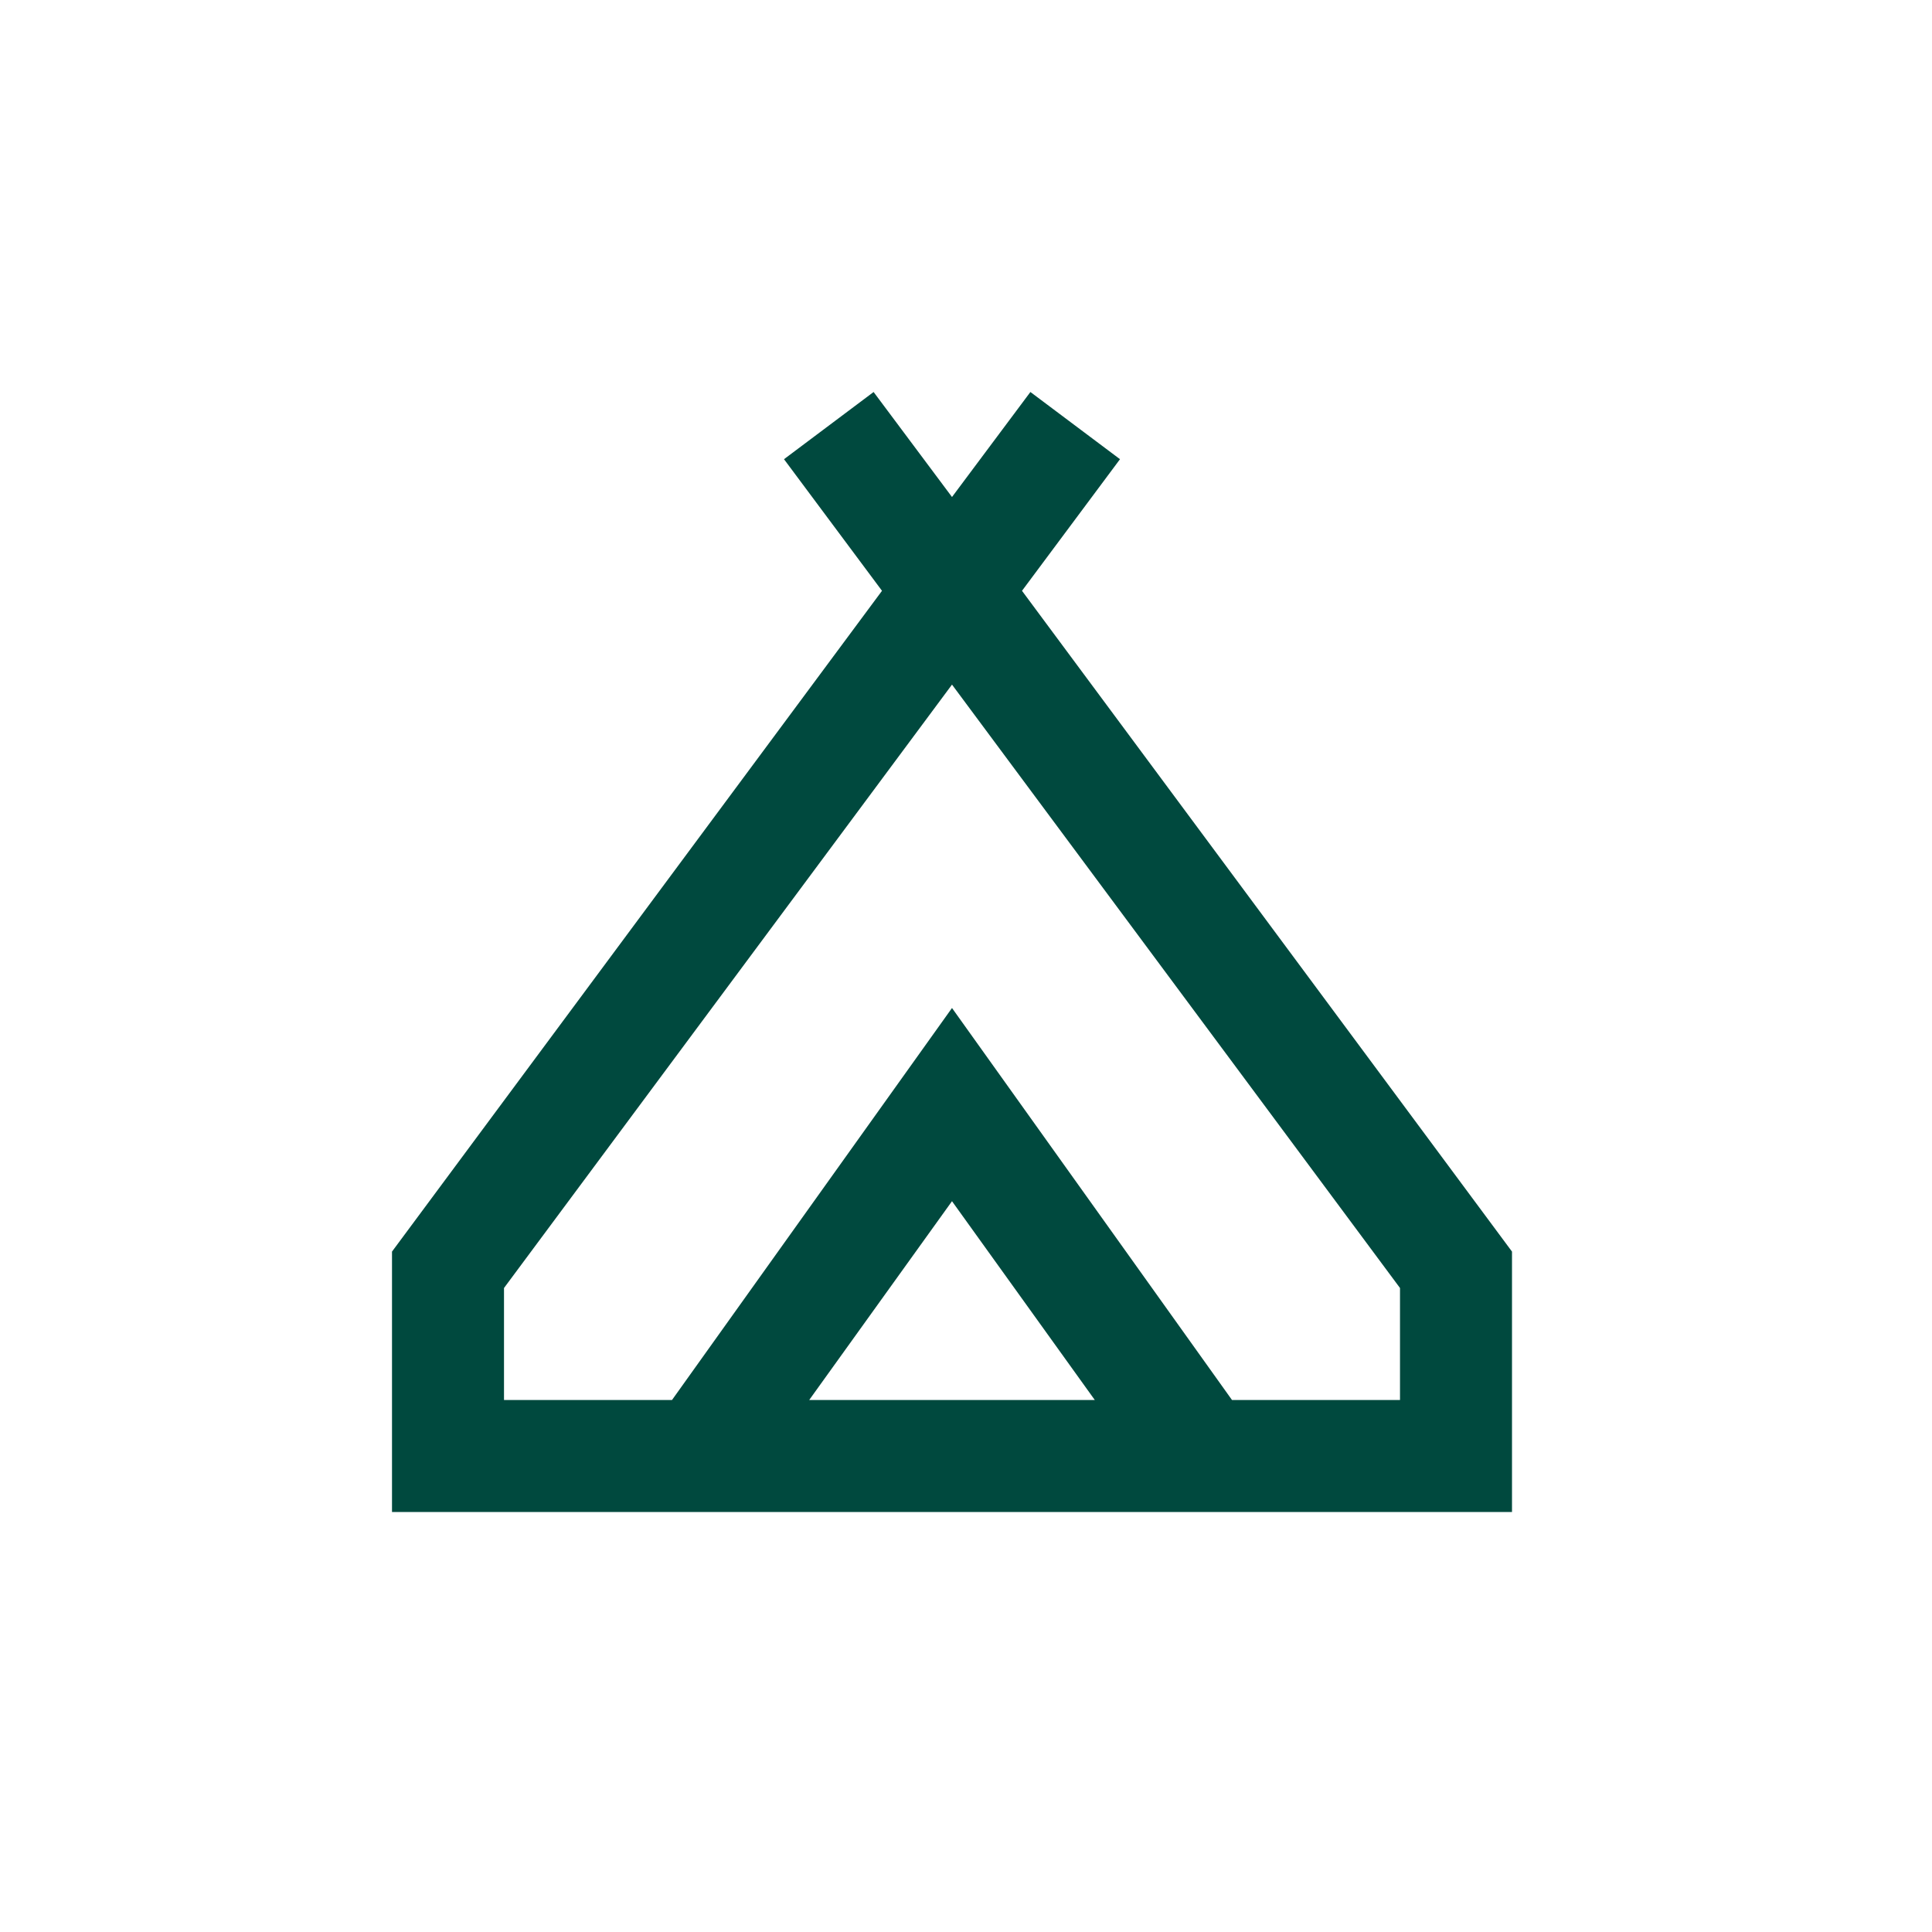
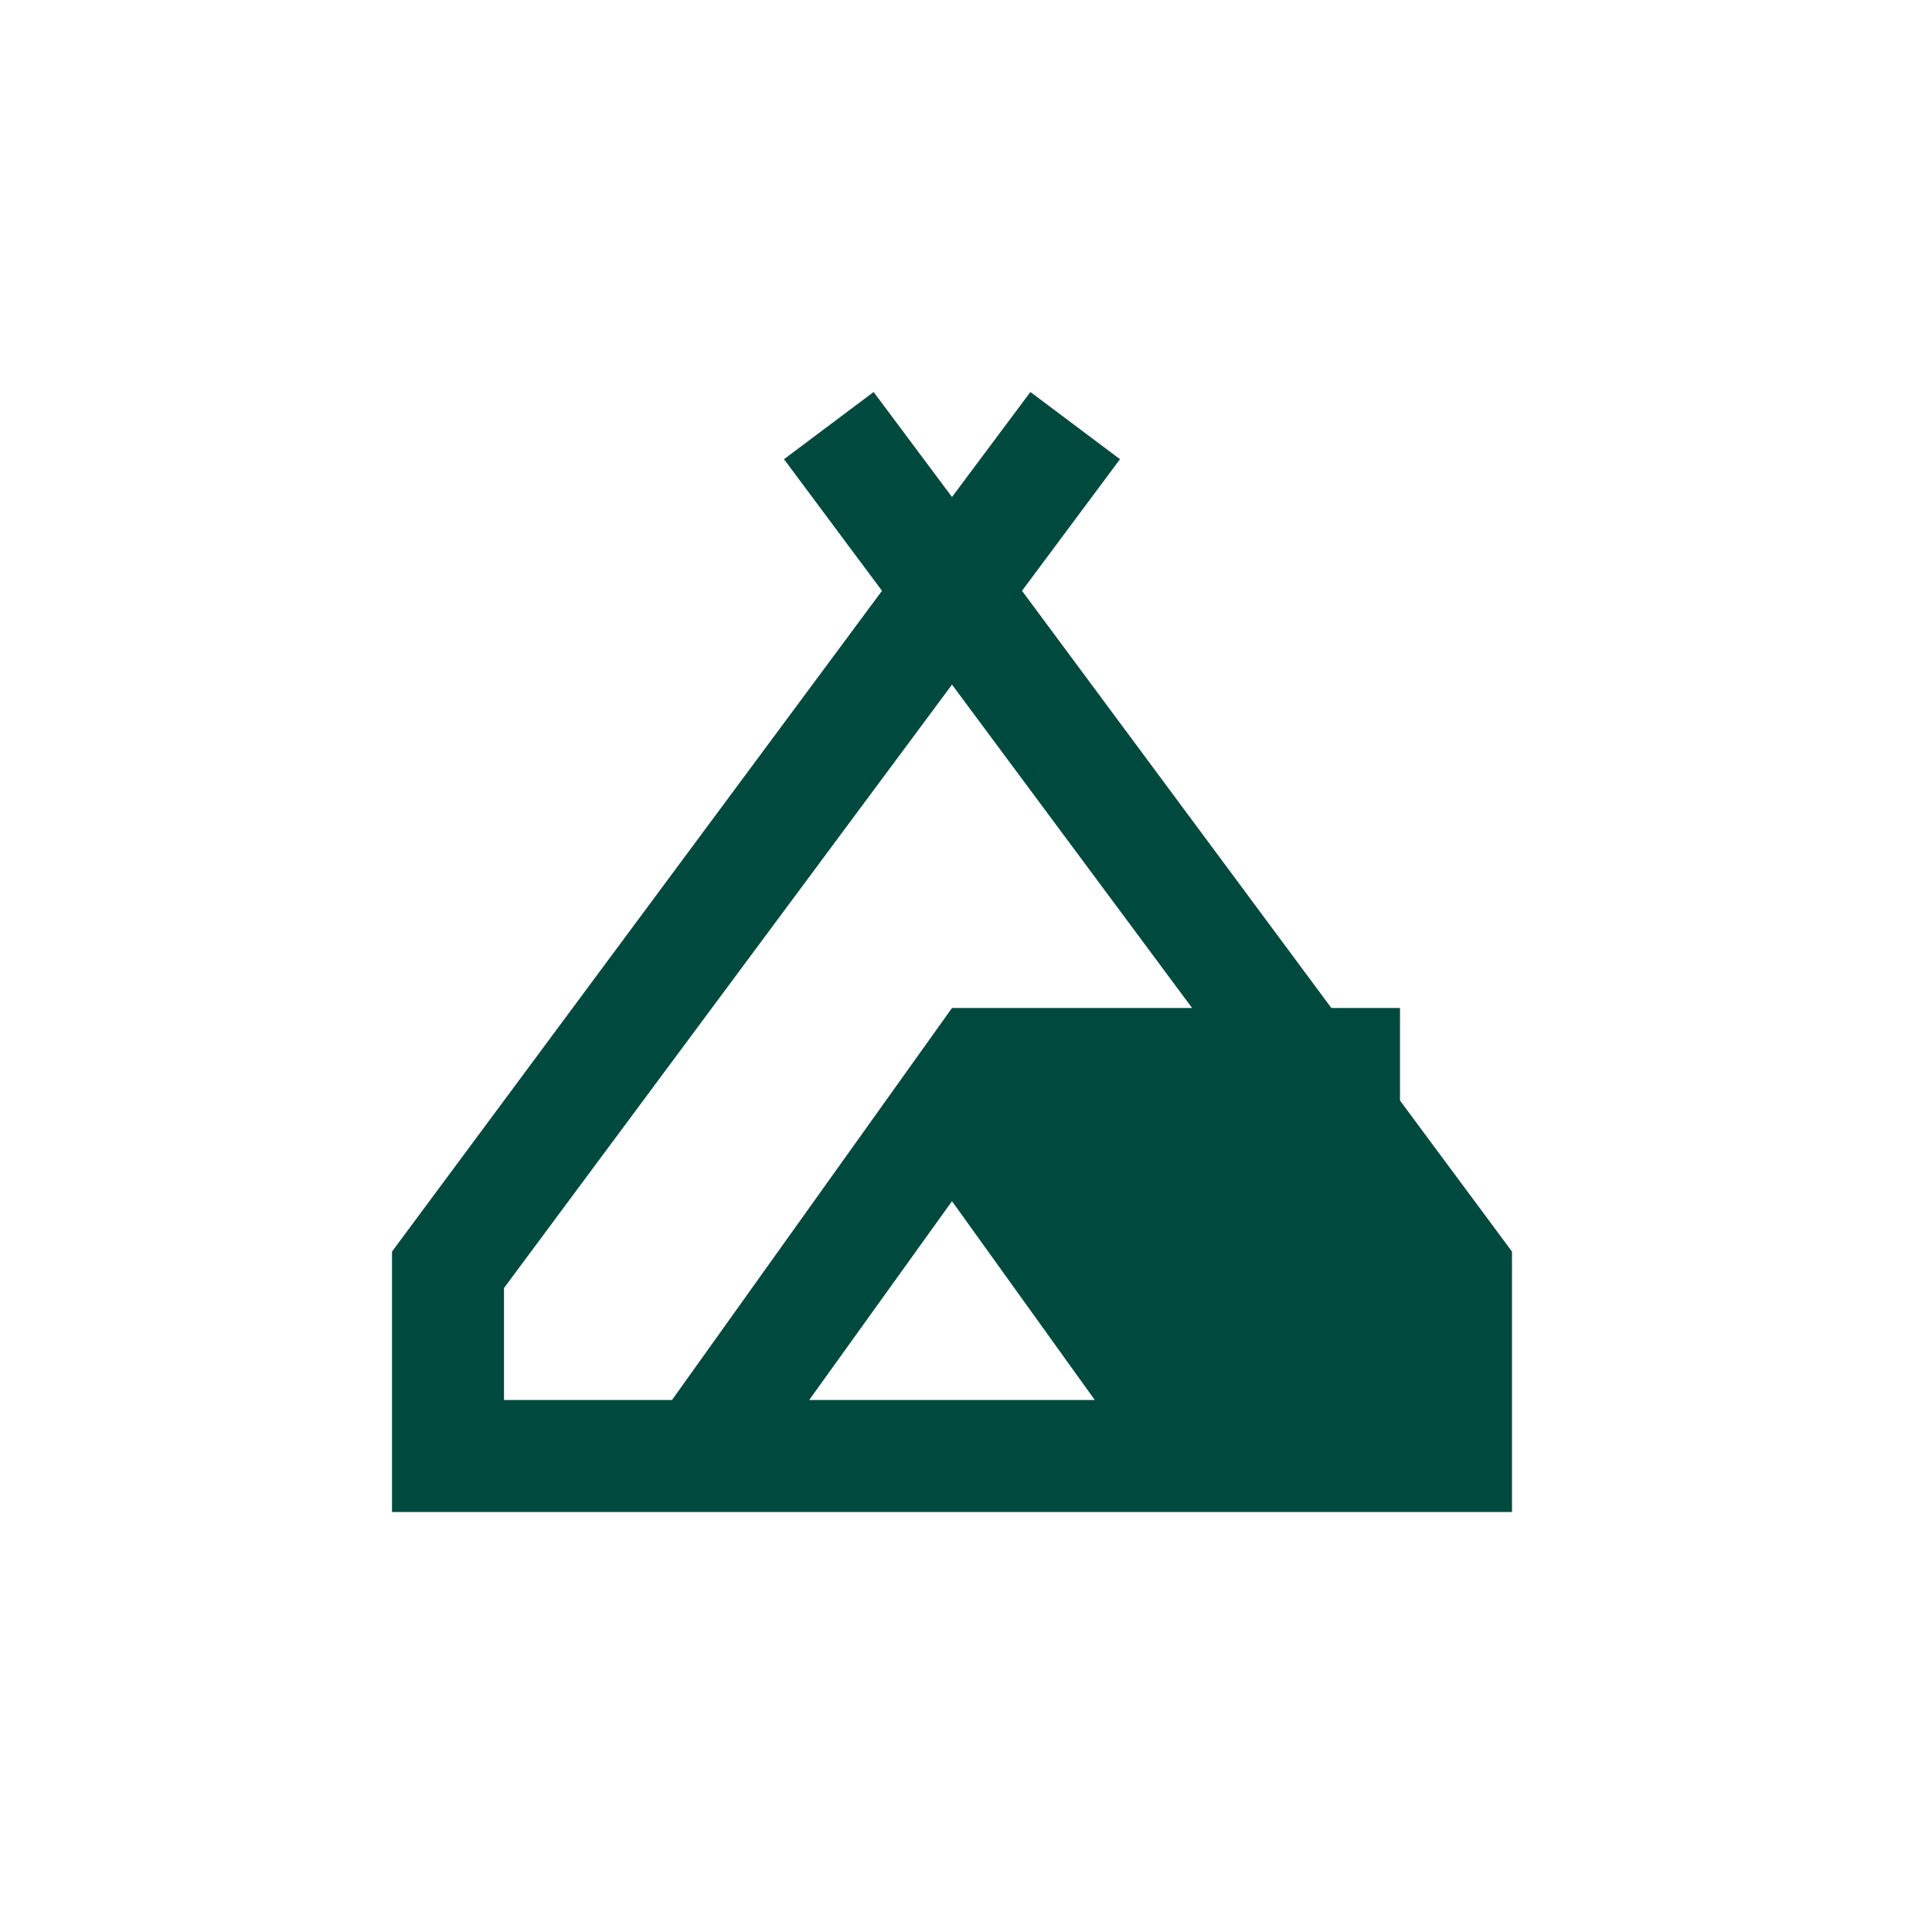
<svg xmlns="http://www.w3.org/2000/svg" width="69" height="69" viewBox="0 0 69 69" fill="none">
-   <path d="M14 54V44.7L31.5 21.1L28 16.4L31.2 14L34 17.75L36.8 14L40 16.4L36.5 21.1L54 44.7V54H14ZM34 24.45L18 46V50H24L34 36L44 50H50V46L34 24.45ZM28.9 50H39.1L34 42.9L28.9 50Z" fill="#00493E" />
+   <path d="M14 54V44.7L31.5 21.1L28 16.4L31.2 14L34 17.75L36.8 14L40 16.4L36.5 21.1L54 44.7V54H14ZM34 24.45L18 46V50H24L34 36H50V46L34 24.45ZM28.9 50H39.1L34 42.9L28.9 50Z" fill="#00493E" />
</svg>